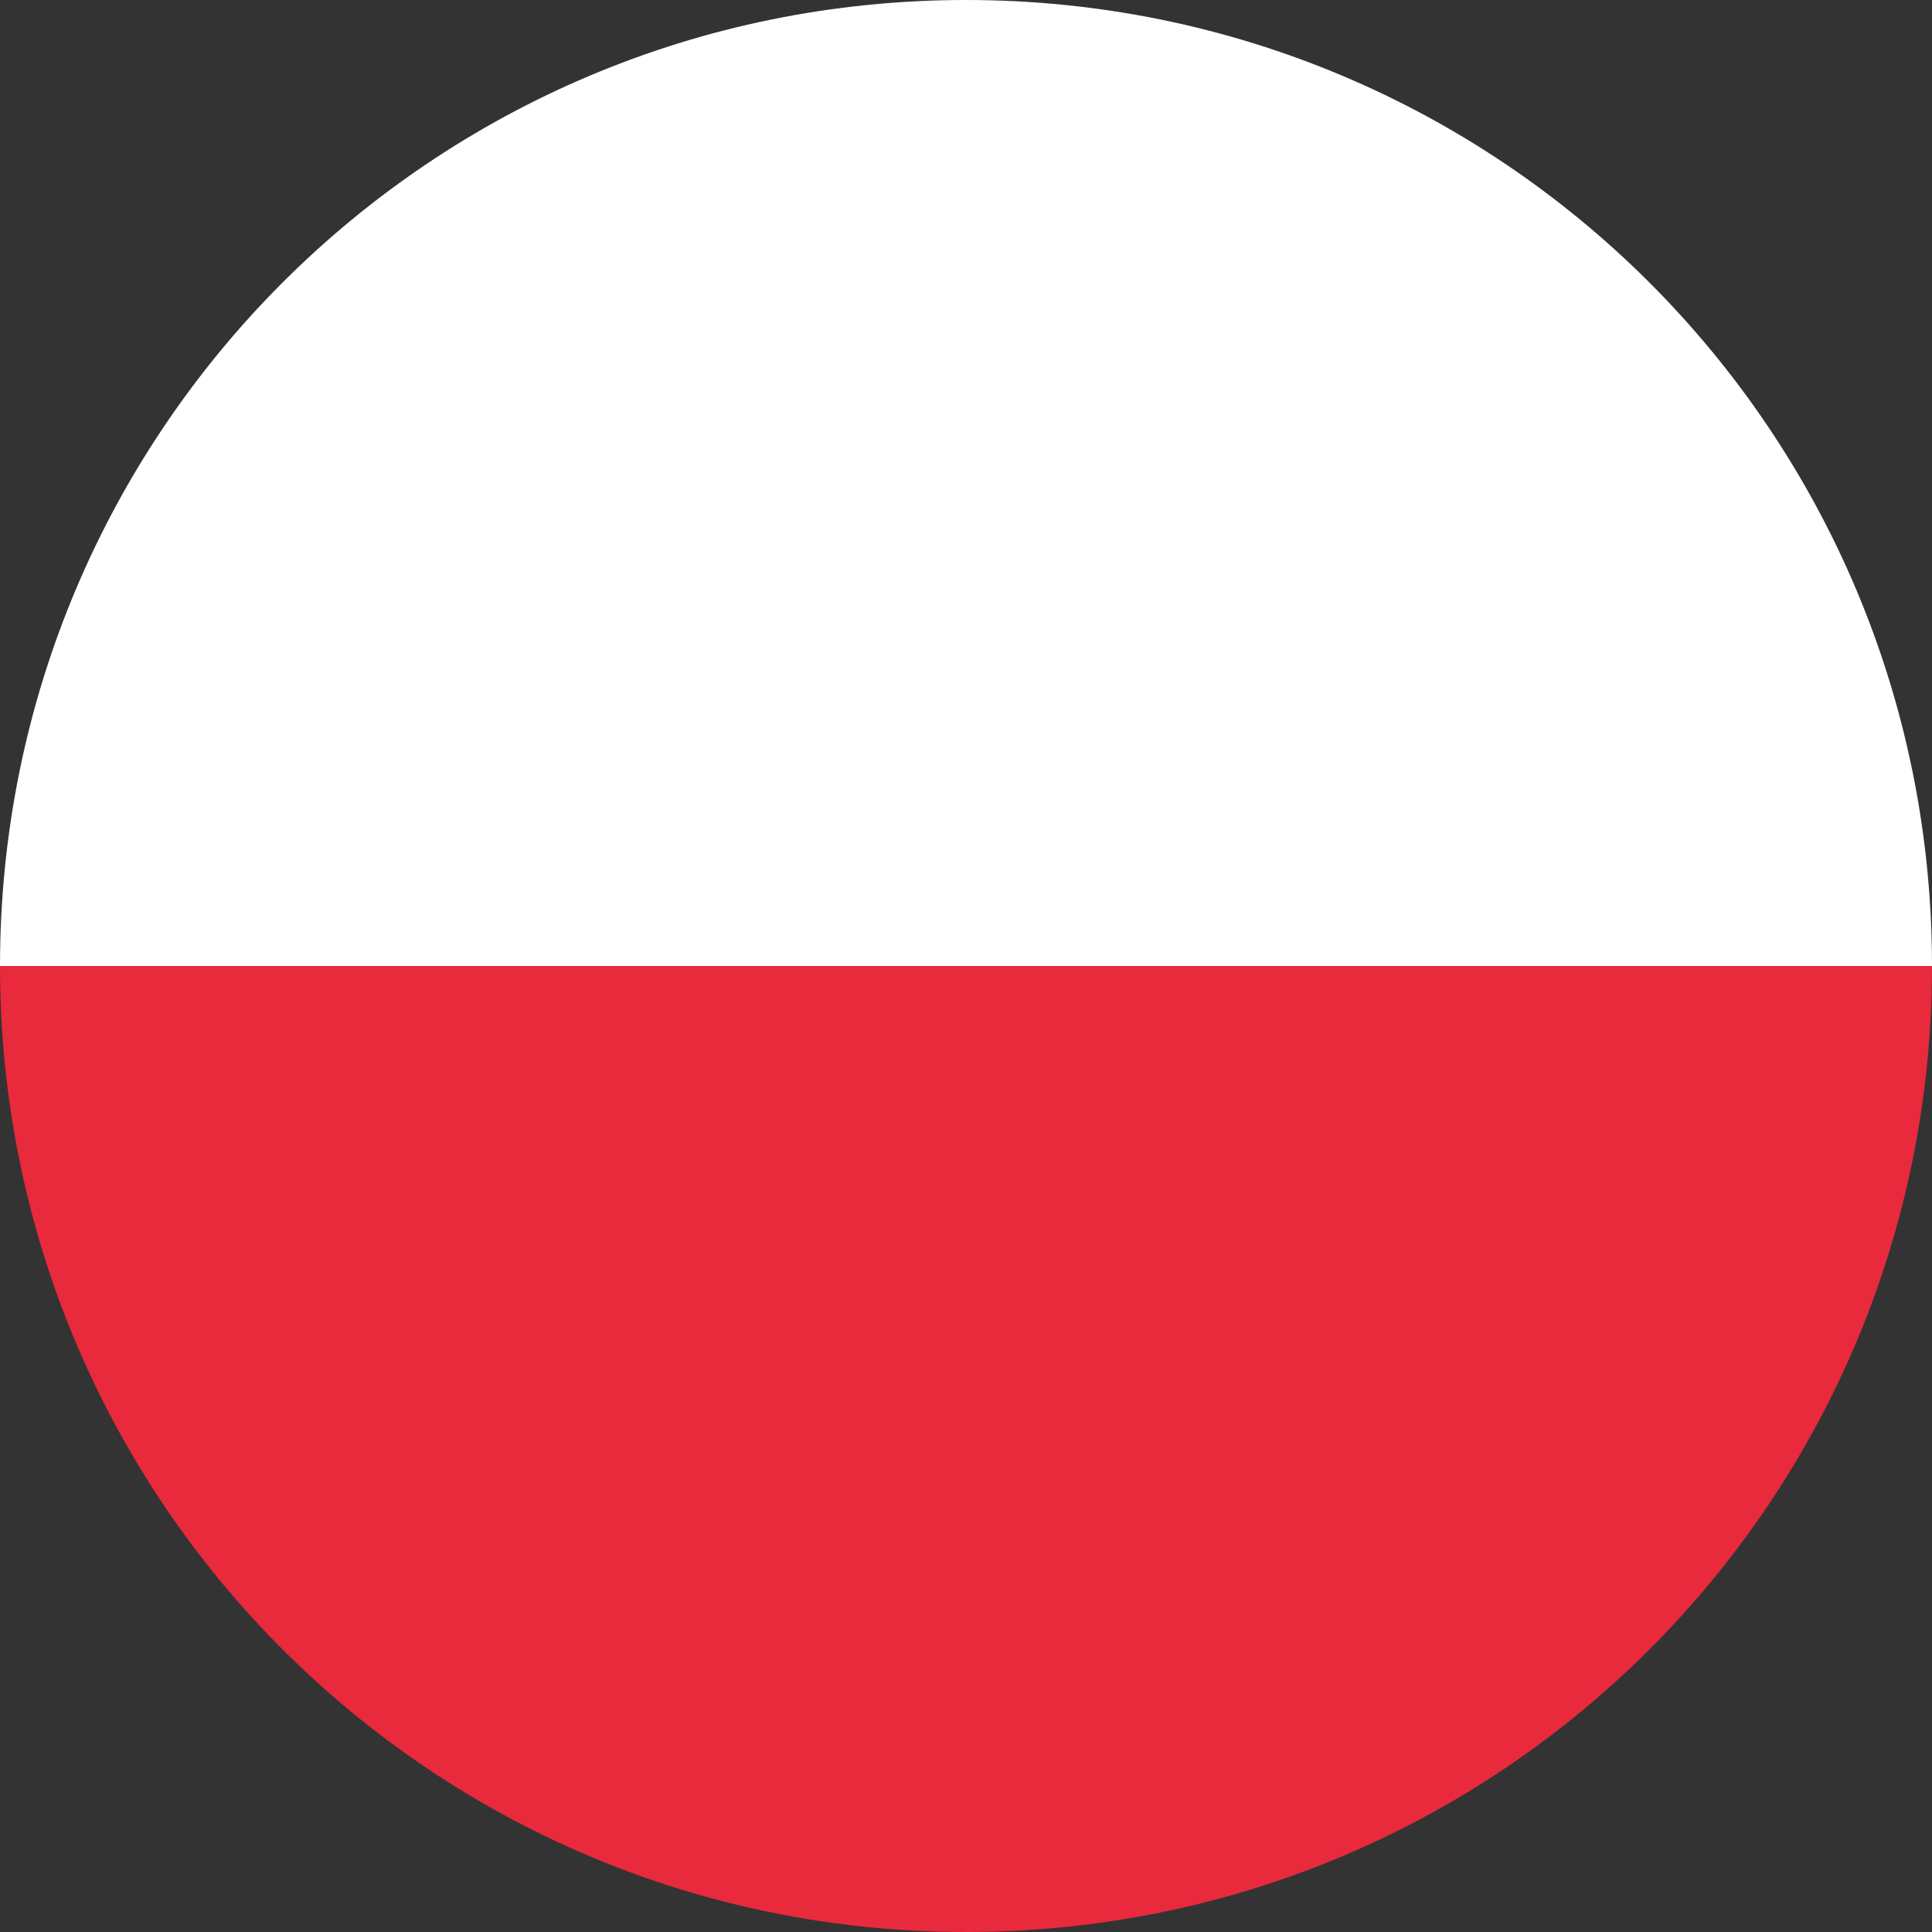
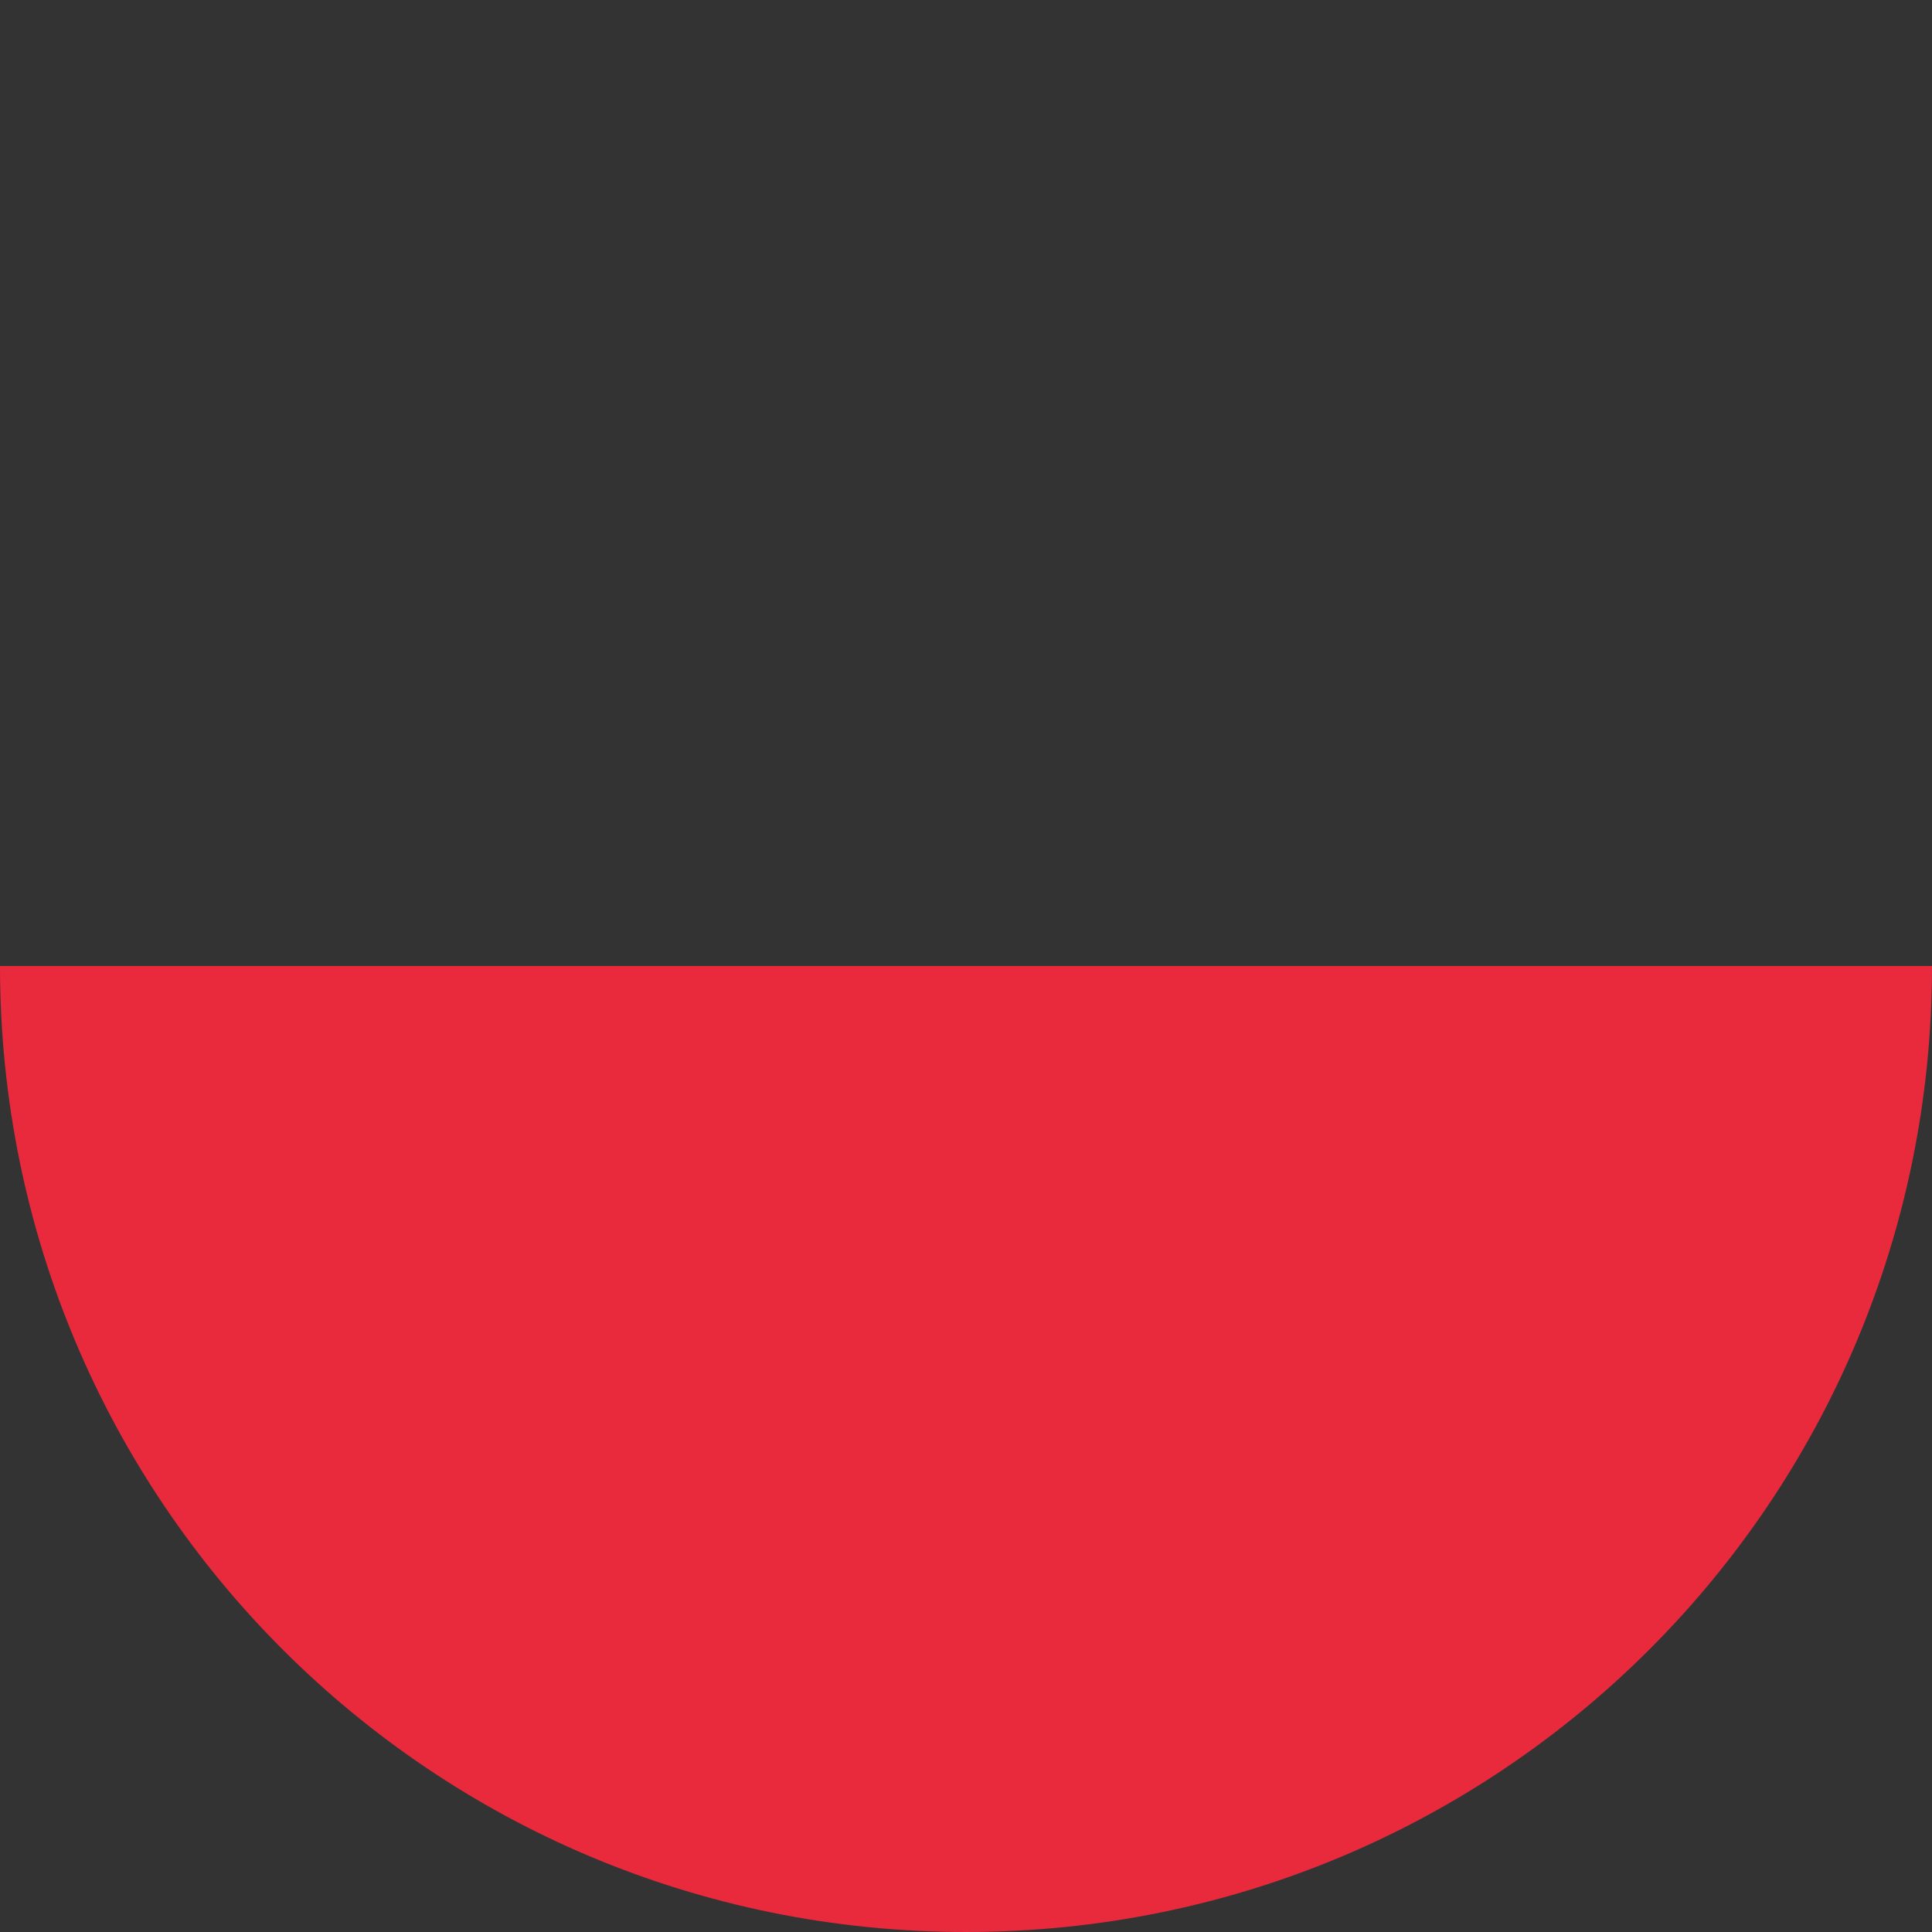
<svg xmlns="http://www.w3.org/2000/svg" width="18" height="18" viewBox="0 0 18 18" fill="none">
  <rect x="0" y="0" width="18" height="18" fill="#333333" stroke="none" />
-   <path d="M9 0C13.98 0 18 4.02 18 9H0C0 4.02 4.02 0 9 0Z" fill="white" />
  <path d="M9 18C4.02 18 0 13.98 0 9H18C18 13.98 13.98 18 9 18Z" fill="#E9293C" />
</svg>